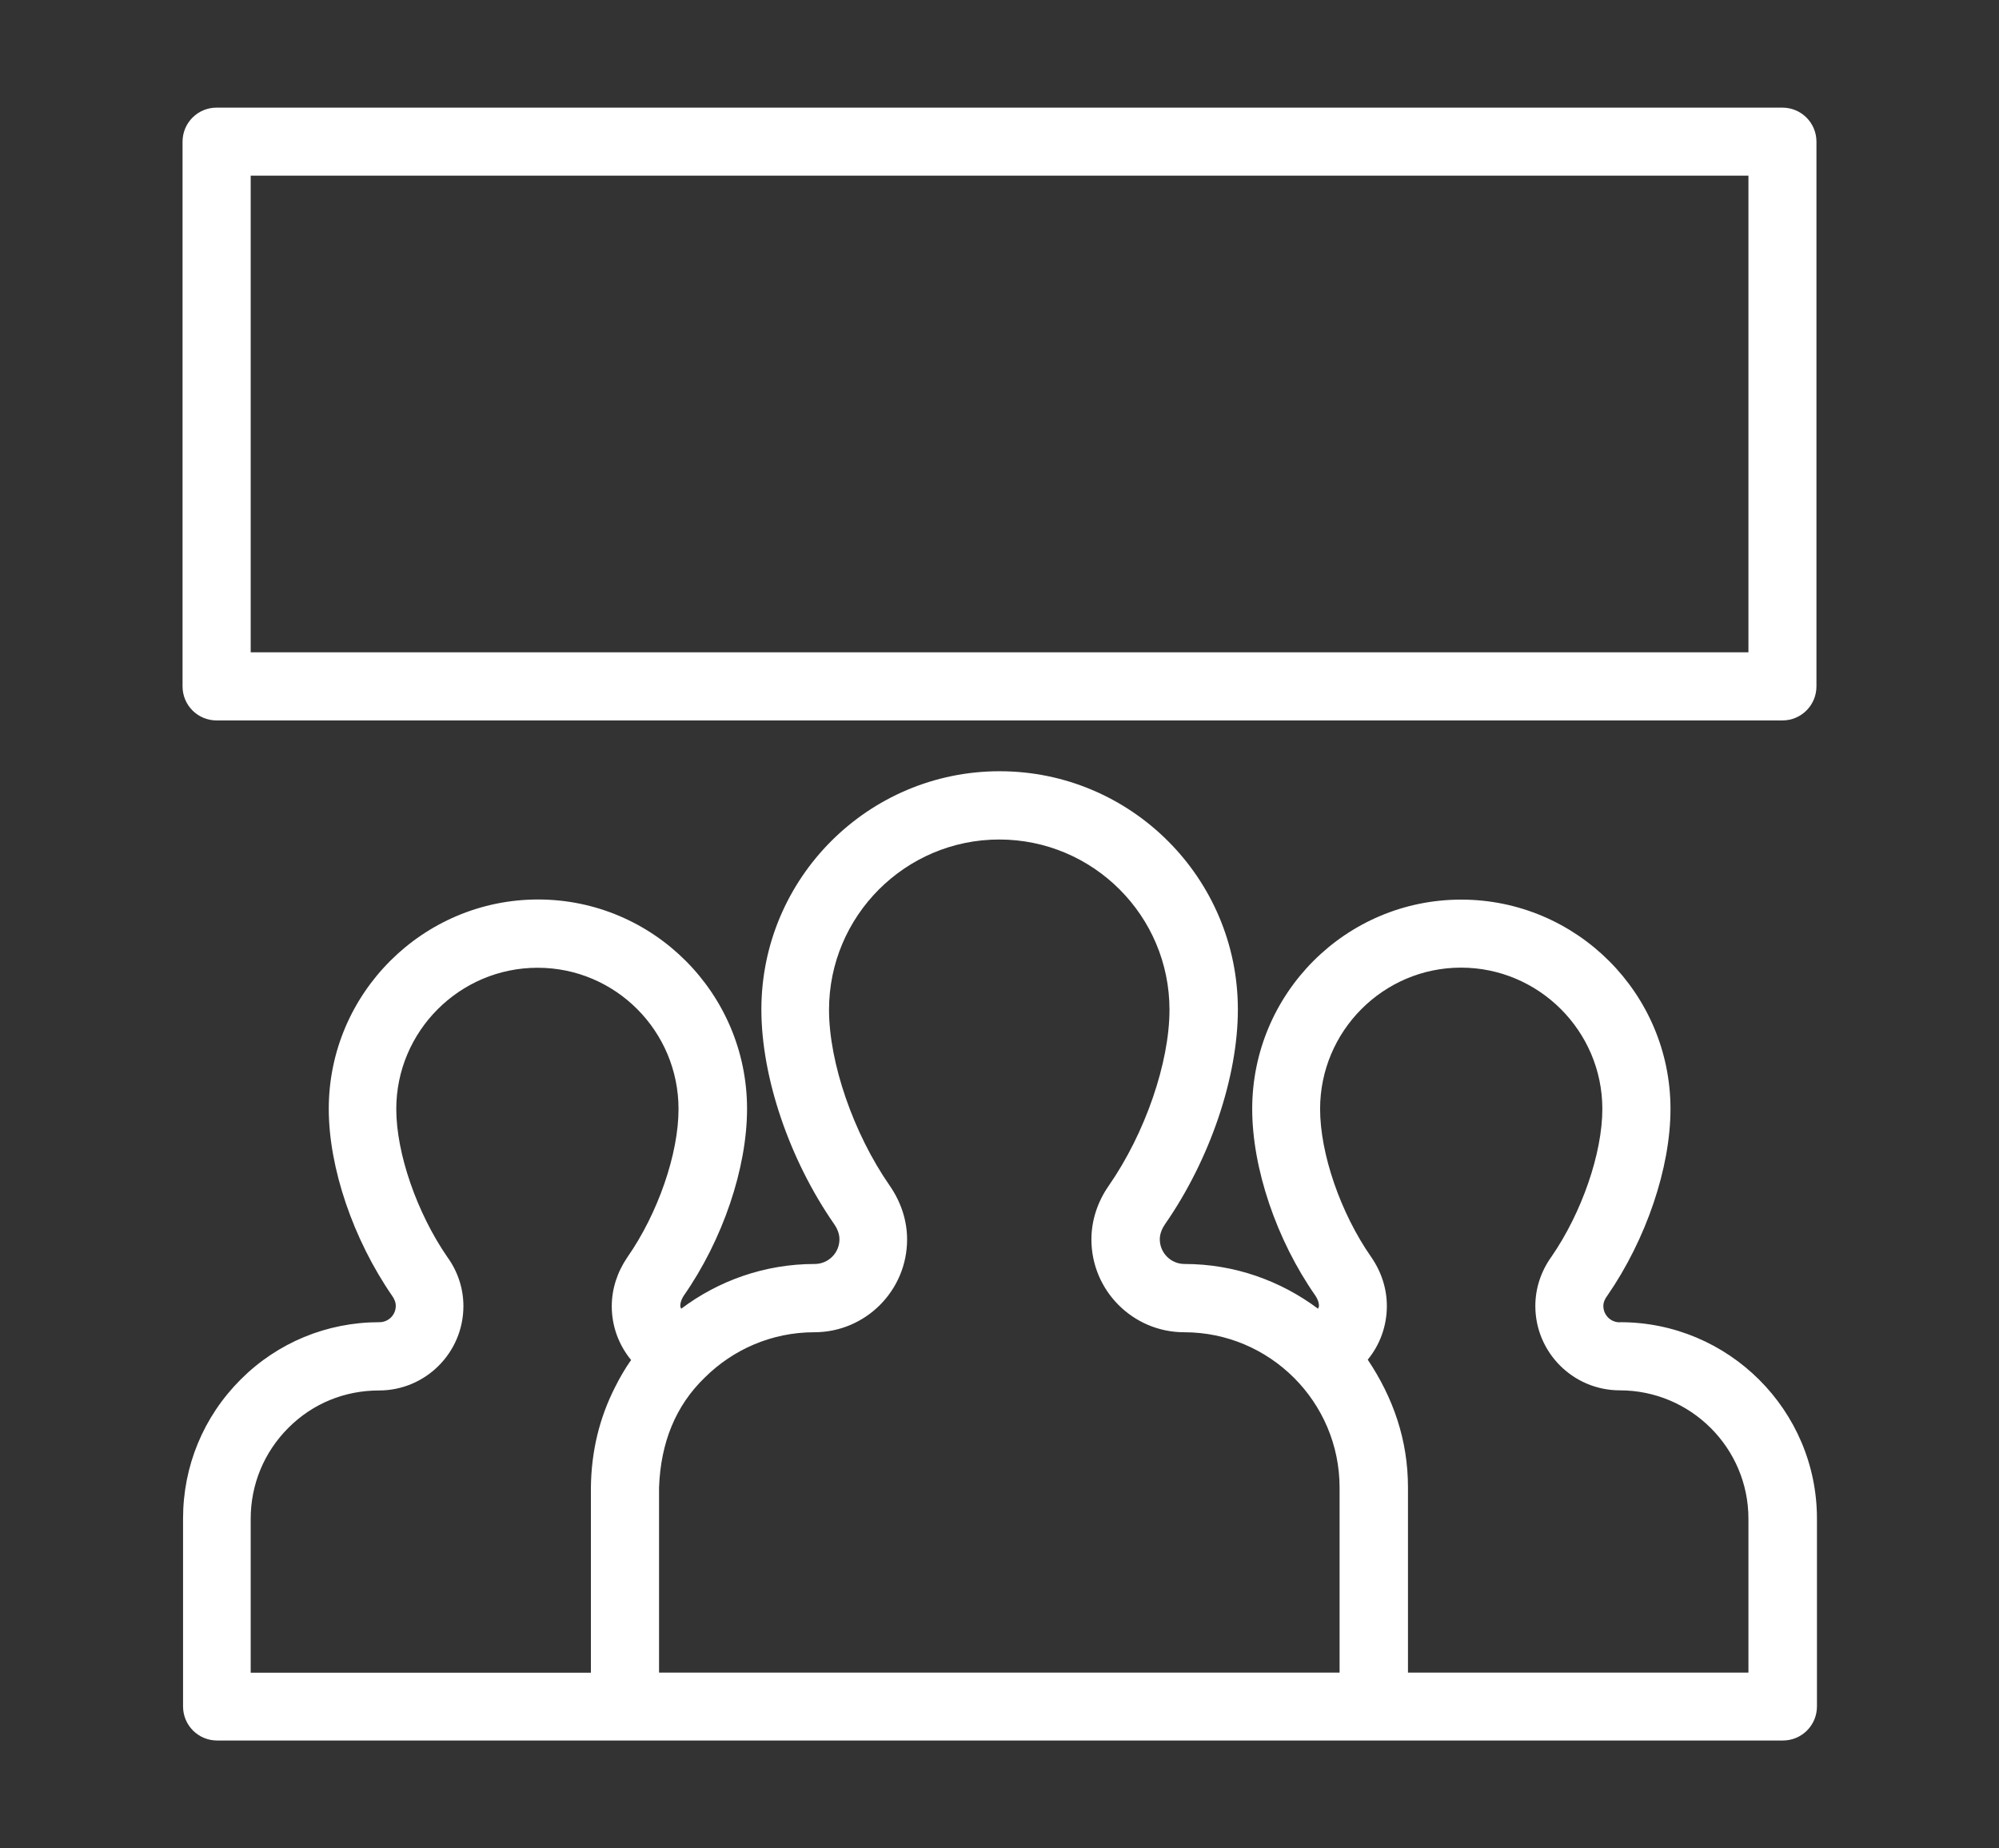
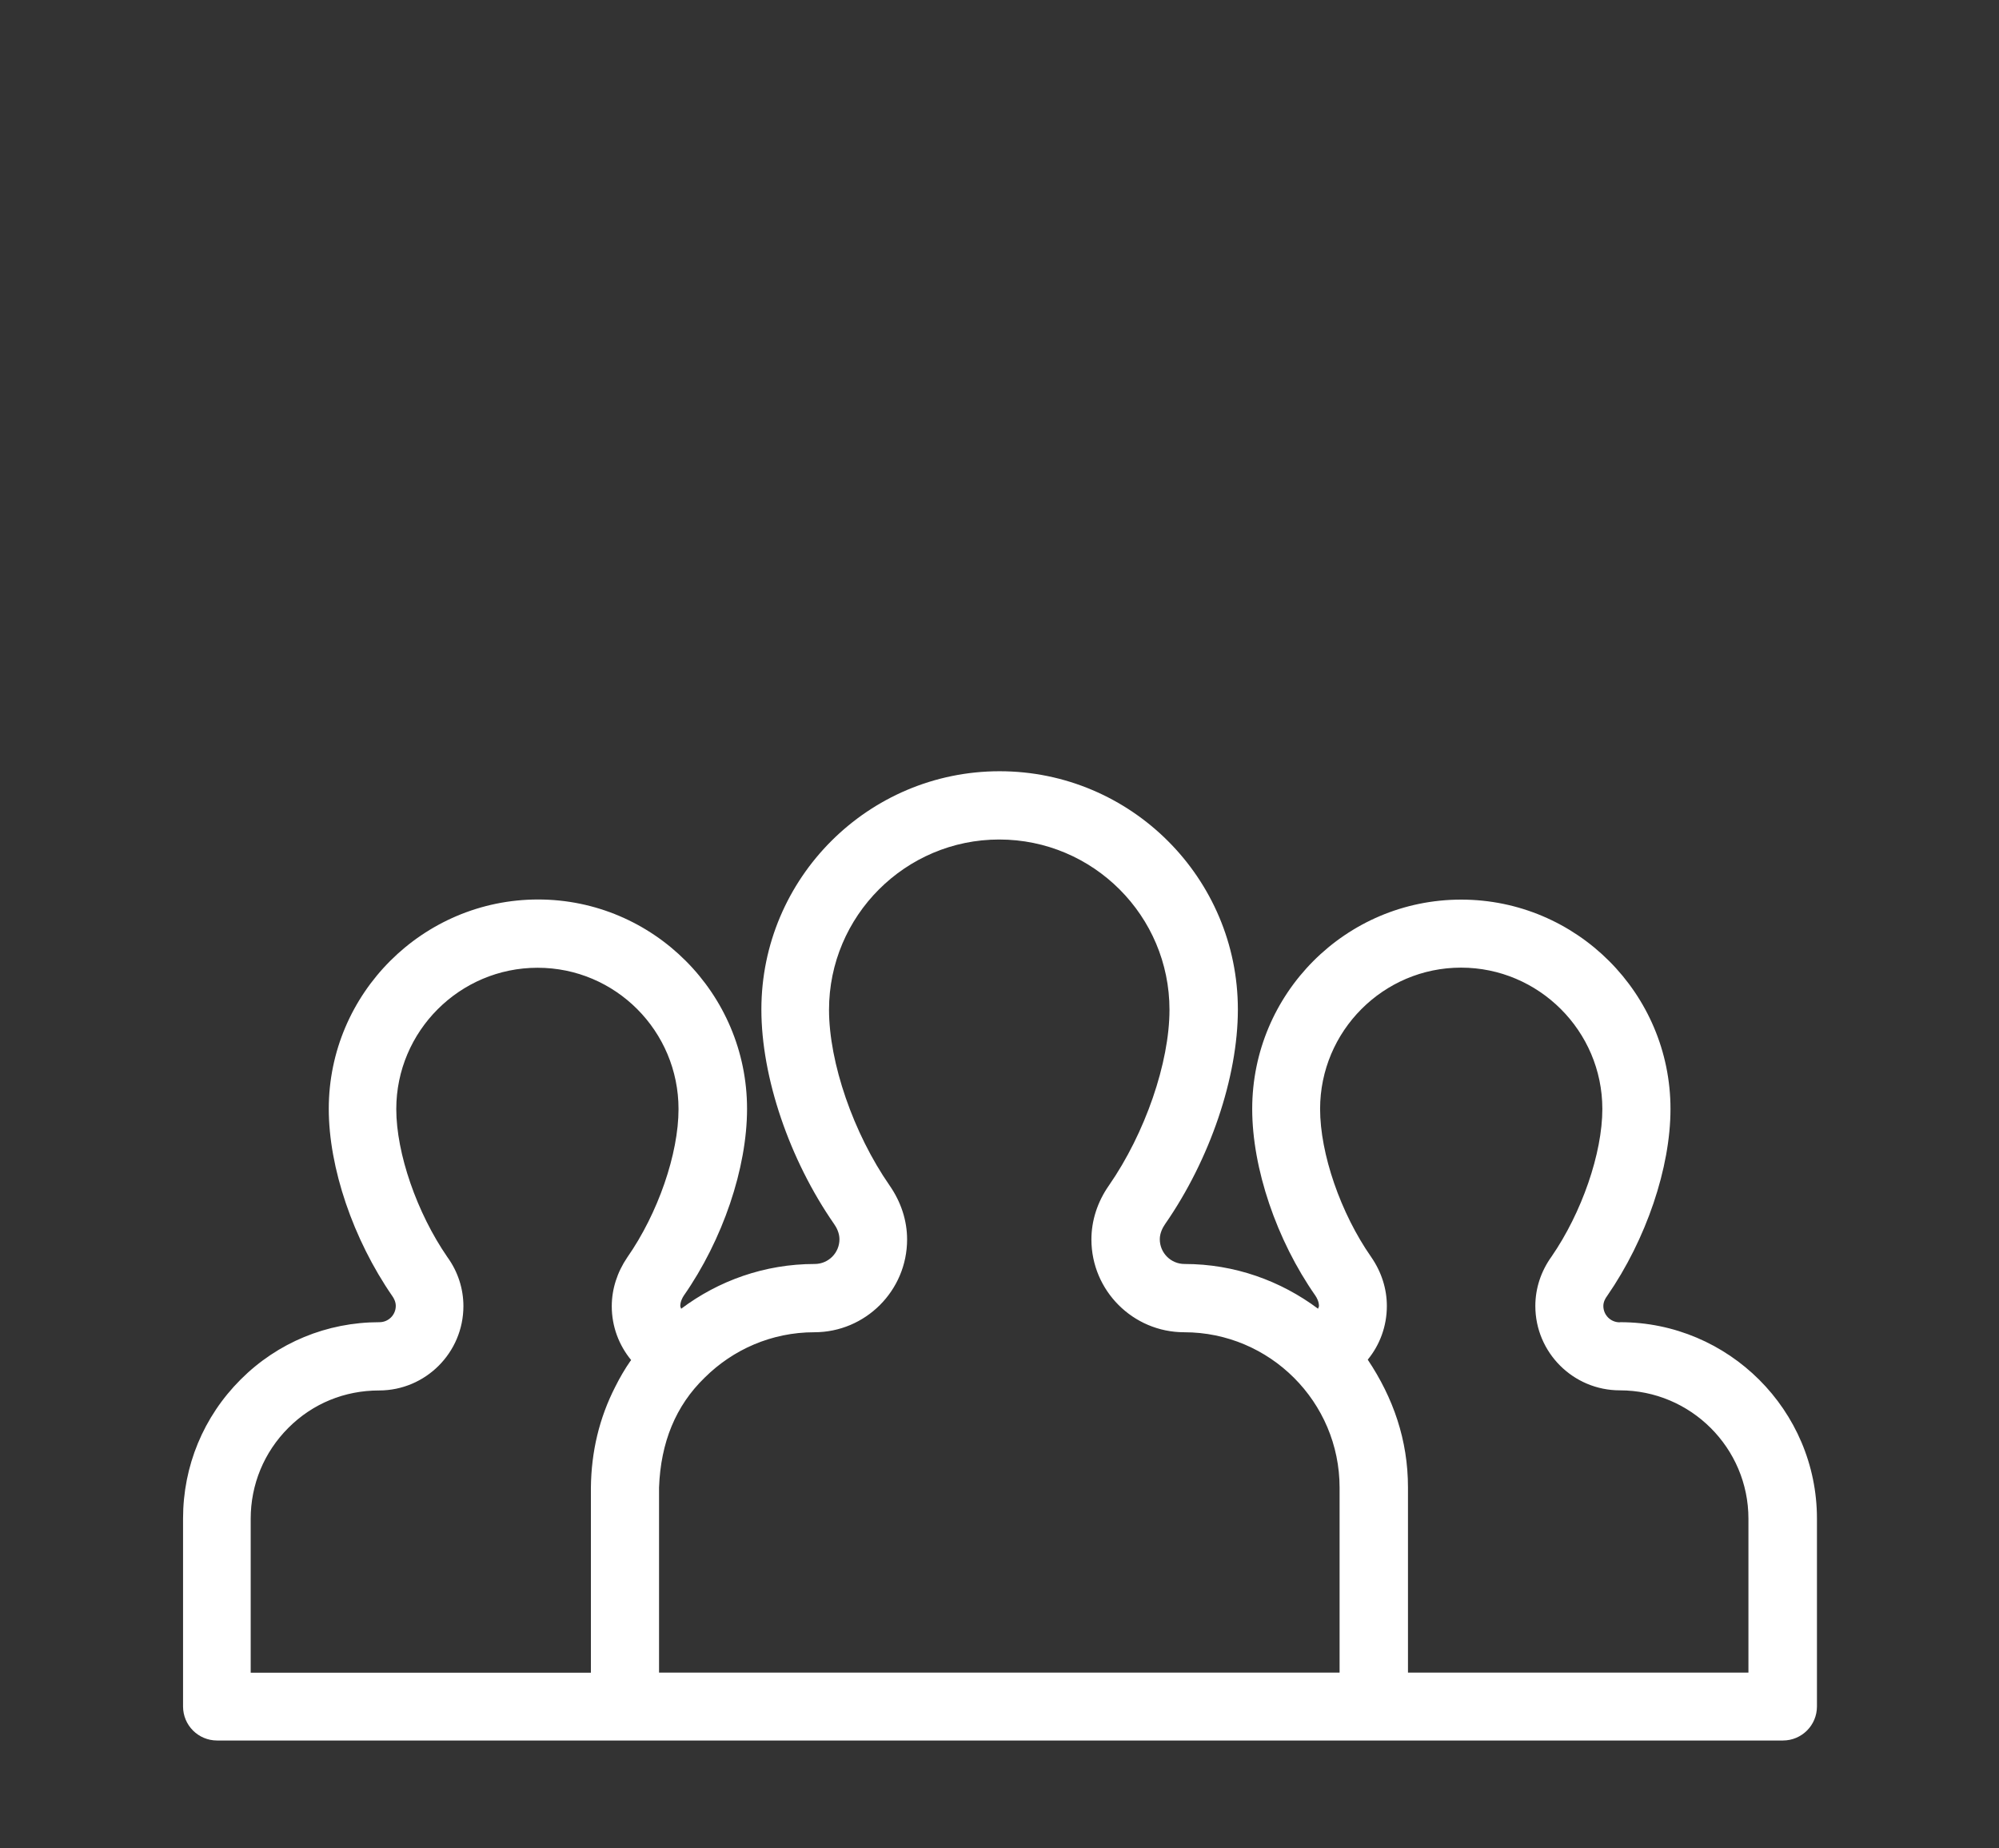
<svg xmlns="http://www.w3.org/2000/svg" id="icons" viewBox="0 0 159 147">
  <rect x="0" y="0" width="159" height="147" fill="#333333" stroke="none" />
  <defs>
    <style>.cls-1{fill:#fff;}</style>
  </defs>
  <path class="cls-1" d="m128.83,105.17c-.72,0-1.3-.58-1.3-1.3,0-.32.15-.6.31-.81,3.1-4.49,5.03-10.18,5.03-14.86,0-9.18-7.47-16.65-16.65-16.65s-16.62,7.47-16.62,16.65c0,4.72,1.93,10.42,5.02,14.84.13.19.29.5.29.83,0,.08-.06.14-.07.22-2.97-2.22-6.64-3.56-10.62-3.56-1.09,0-1.97-.88-1.97-1.97,0-.49.23-.92.42-1.2,3.57-5.14,5.79-11.68,5.79-17.07,0-10.45-8.5-18.95-18.95-18.95s-18.95,8.5-18.95,18.95c0,5.39,2.22,11.93,5.79,17.07.19.27.42.71.42,1.2,0,1.09-.88,1.97-1.97,1.97-3.98,0-7.65,1.33-10.62,3.56-.02-.08-.07-.14-.07-.22,0-.33.16-.64.27-.81,3.11-4.45,5.04-10.15,5.04-14.87,0-9.18-7.46-16.65-16.62-16.65s-16.65,7.47-16.65,16.65c0,4.68,1.93,10.37,5.06,14.9.12.17.27.45.27.77,0,.72-.58,1.3-1.3,1.3-4.18,0-8.1,1.62-11.04,4.56-2.96,2.96-4.58,6.88-4.58,11.06v14.94c0,1.5,1.21,2.71,2.71,2.71h124.54c1.5,0,2.71-1.21,2.71-2.71v-14.94c0-8.61-7.02-15.62-15.65-15.62Zm-78.67,3.05c-.46.66-.86,1.35-1.22,2.07-1.27,2.48-1.91,5.16-1.94,8.03v14.72h-27.06v-12.24c0-2.73,1.06-5.3,3-7.24s4.48-2.97,7.21-2.97c3.7,0,6.71-3.01,6.71-6.71,0-1.4-.45-2.76-1.27-3.89-2.43-3.52-4.07-8.26-4.07-11.78,0-6.19,5.04-11.24,11.24-11.24s11.21,5.04,11.21,11.24c0,3.56-1.63,8.29-4.08,11.8-.8,1.18-1.23,2.52-1.23,3.88,0,1.61.57,3.1,1.54,4.28-.02.02-.03.05-.04.07Zm56.4,24.81h-54.14v-14.72c.13-3.59,1.33-6.51,3.62-8.73,0,0,.01-.02.02-.02,2.24-2.22,5.31-3.6,8.71-3.6,4.07,0,7.38-3.31,7.38-7.38,0-1.5-.48-2.98-1.39-4.29-2.88-4.15-4.82-9.77-4.82-13.98,0-7.46,6.07-13.54,13.54-13.54s13.54,6.07,13.54,13.54c0,4.21-1.94,9.83-4.82,13.98-.91,1.3-1.39,2.79-1.39,4.29,0,4.07,3.31,7.38,7.38,7.38,6.81,0,12.36,5.54,12.36,12.36v14.72Zm32.5,0h-27.07v-14.73c0-3.77-1.17-7.12-3.2-10.16.96-1.17,1.52-2.66,1.52-4.27,0-1.36-.42-2.7-1.25-3.9-2.43-3.48-4.06-8.21-4.06-11.77,0-6.19,5.03-11.24,11.21-11.24s11.24,5.04,11.24,11.24c0,3.53-1.64,8.26-4.04,11.74-.85,1.18-1.29,2.54-1.29,3.93,0,3.7,3.01,6.71,6.72,6.71,5.64,0,10.23,4.58,10.23,10.21v12.24Z" />
-   <path class="cls-1" d="m141.77,8.56H17.23c-1.5,0-2.71,1.21-2.71,2.71v43.32c0,1.5,1.21,2.71,2.71,2.71h124.54c1.5,0,2.71-1.21,2.71-2.71V11.27c0-1.5-1.21-2.71-2.71-2.71Zm-2.71,43.32H19.94V13.97h119.13v37.9Z" />
</svg>